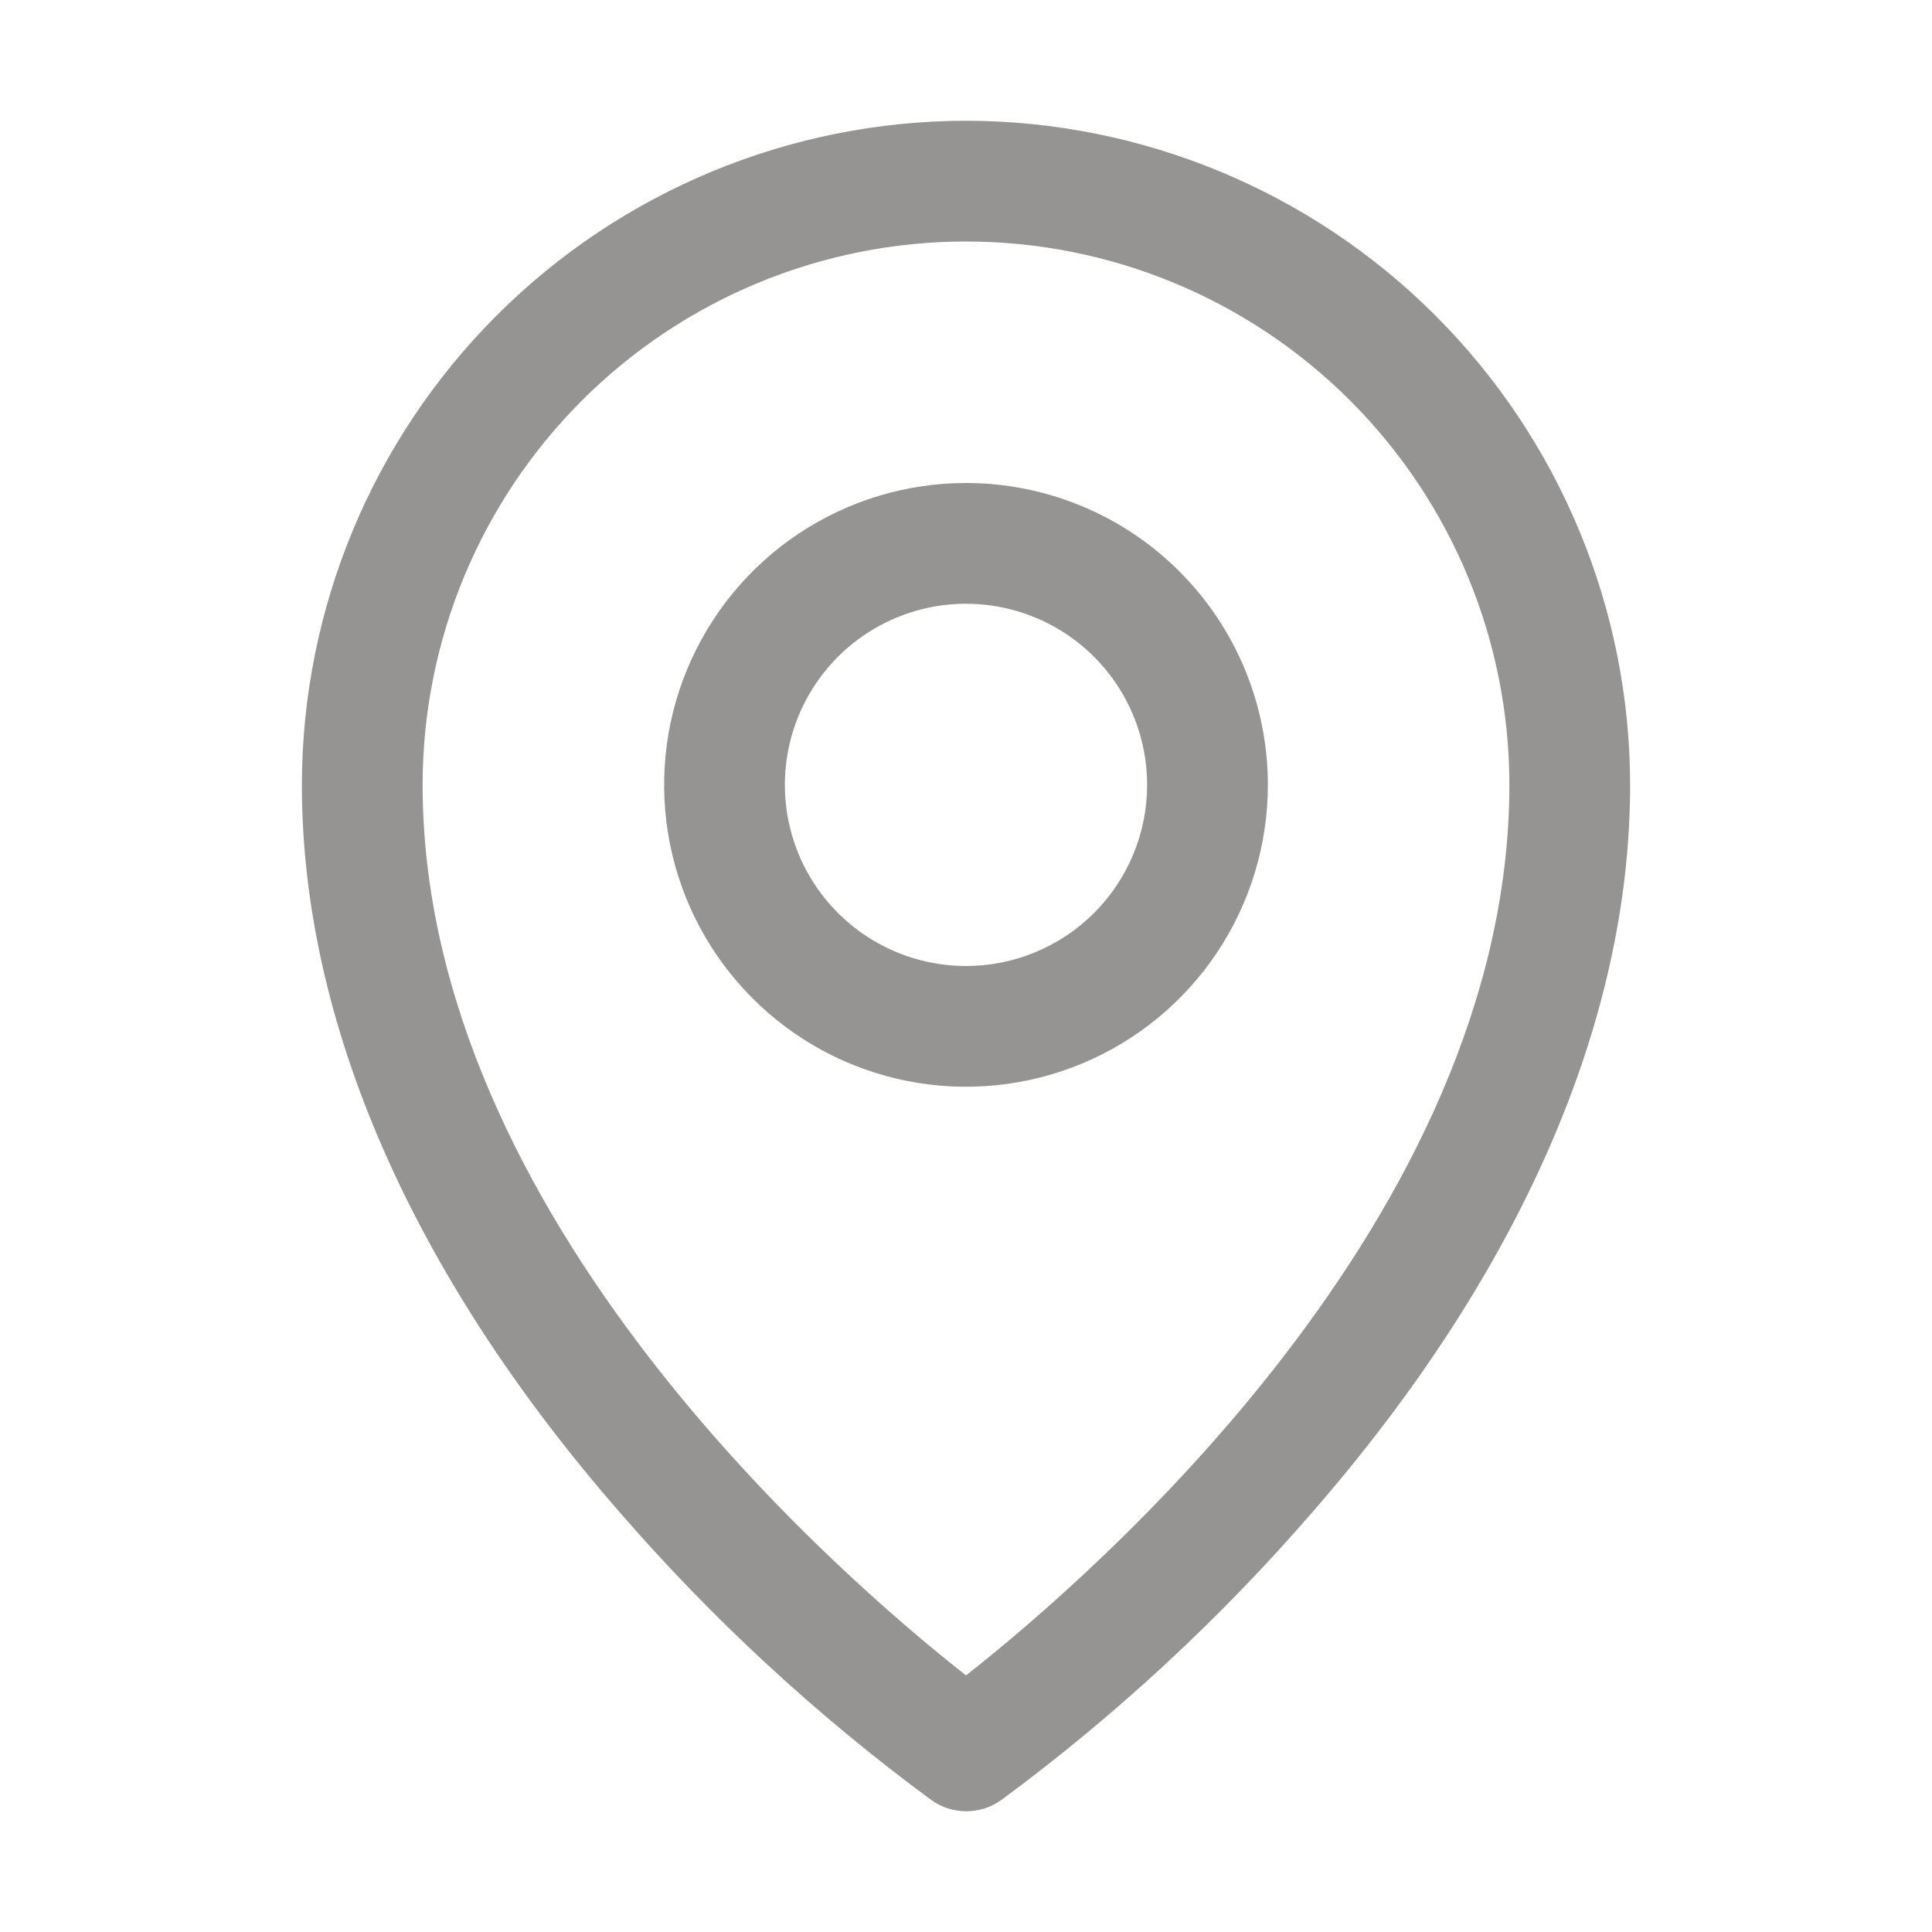
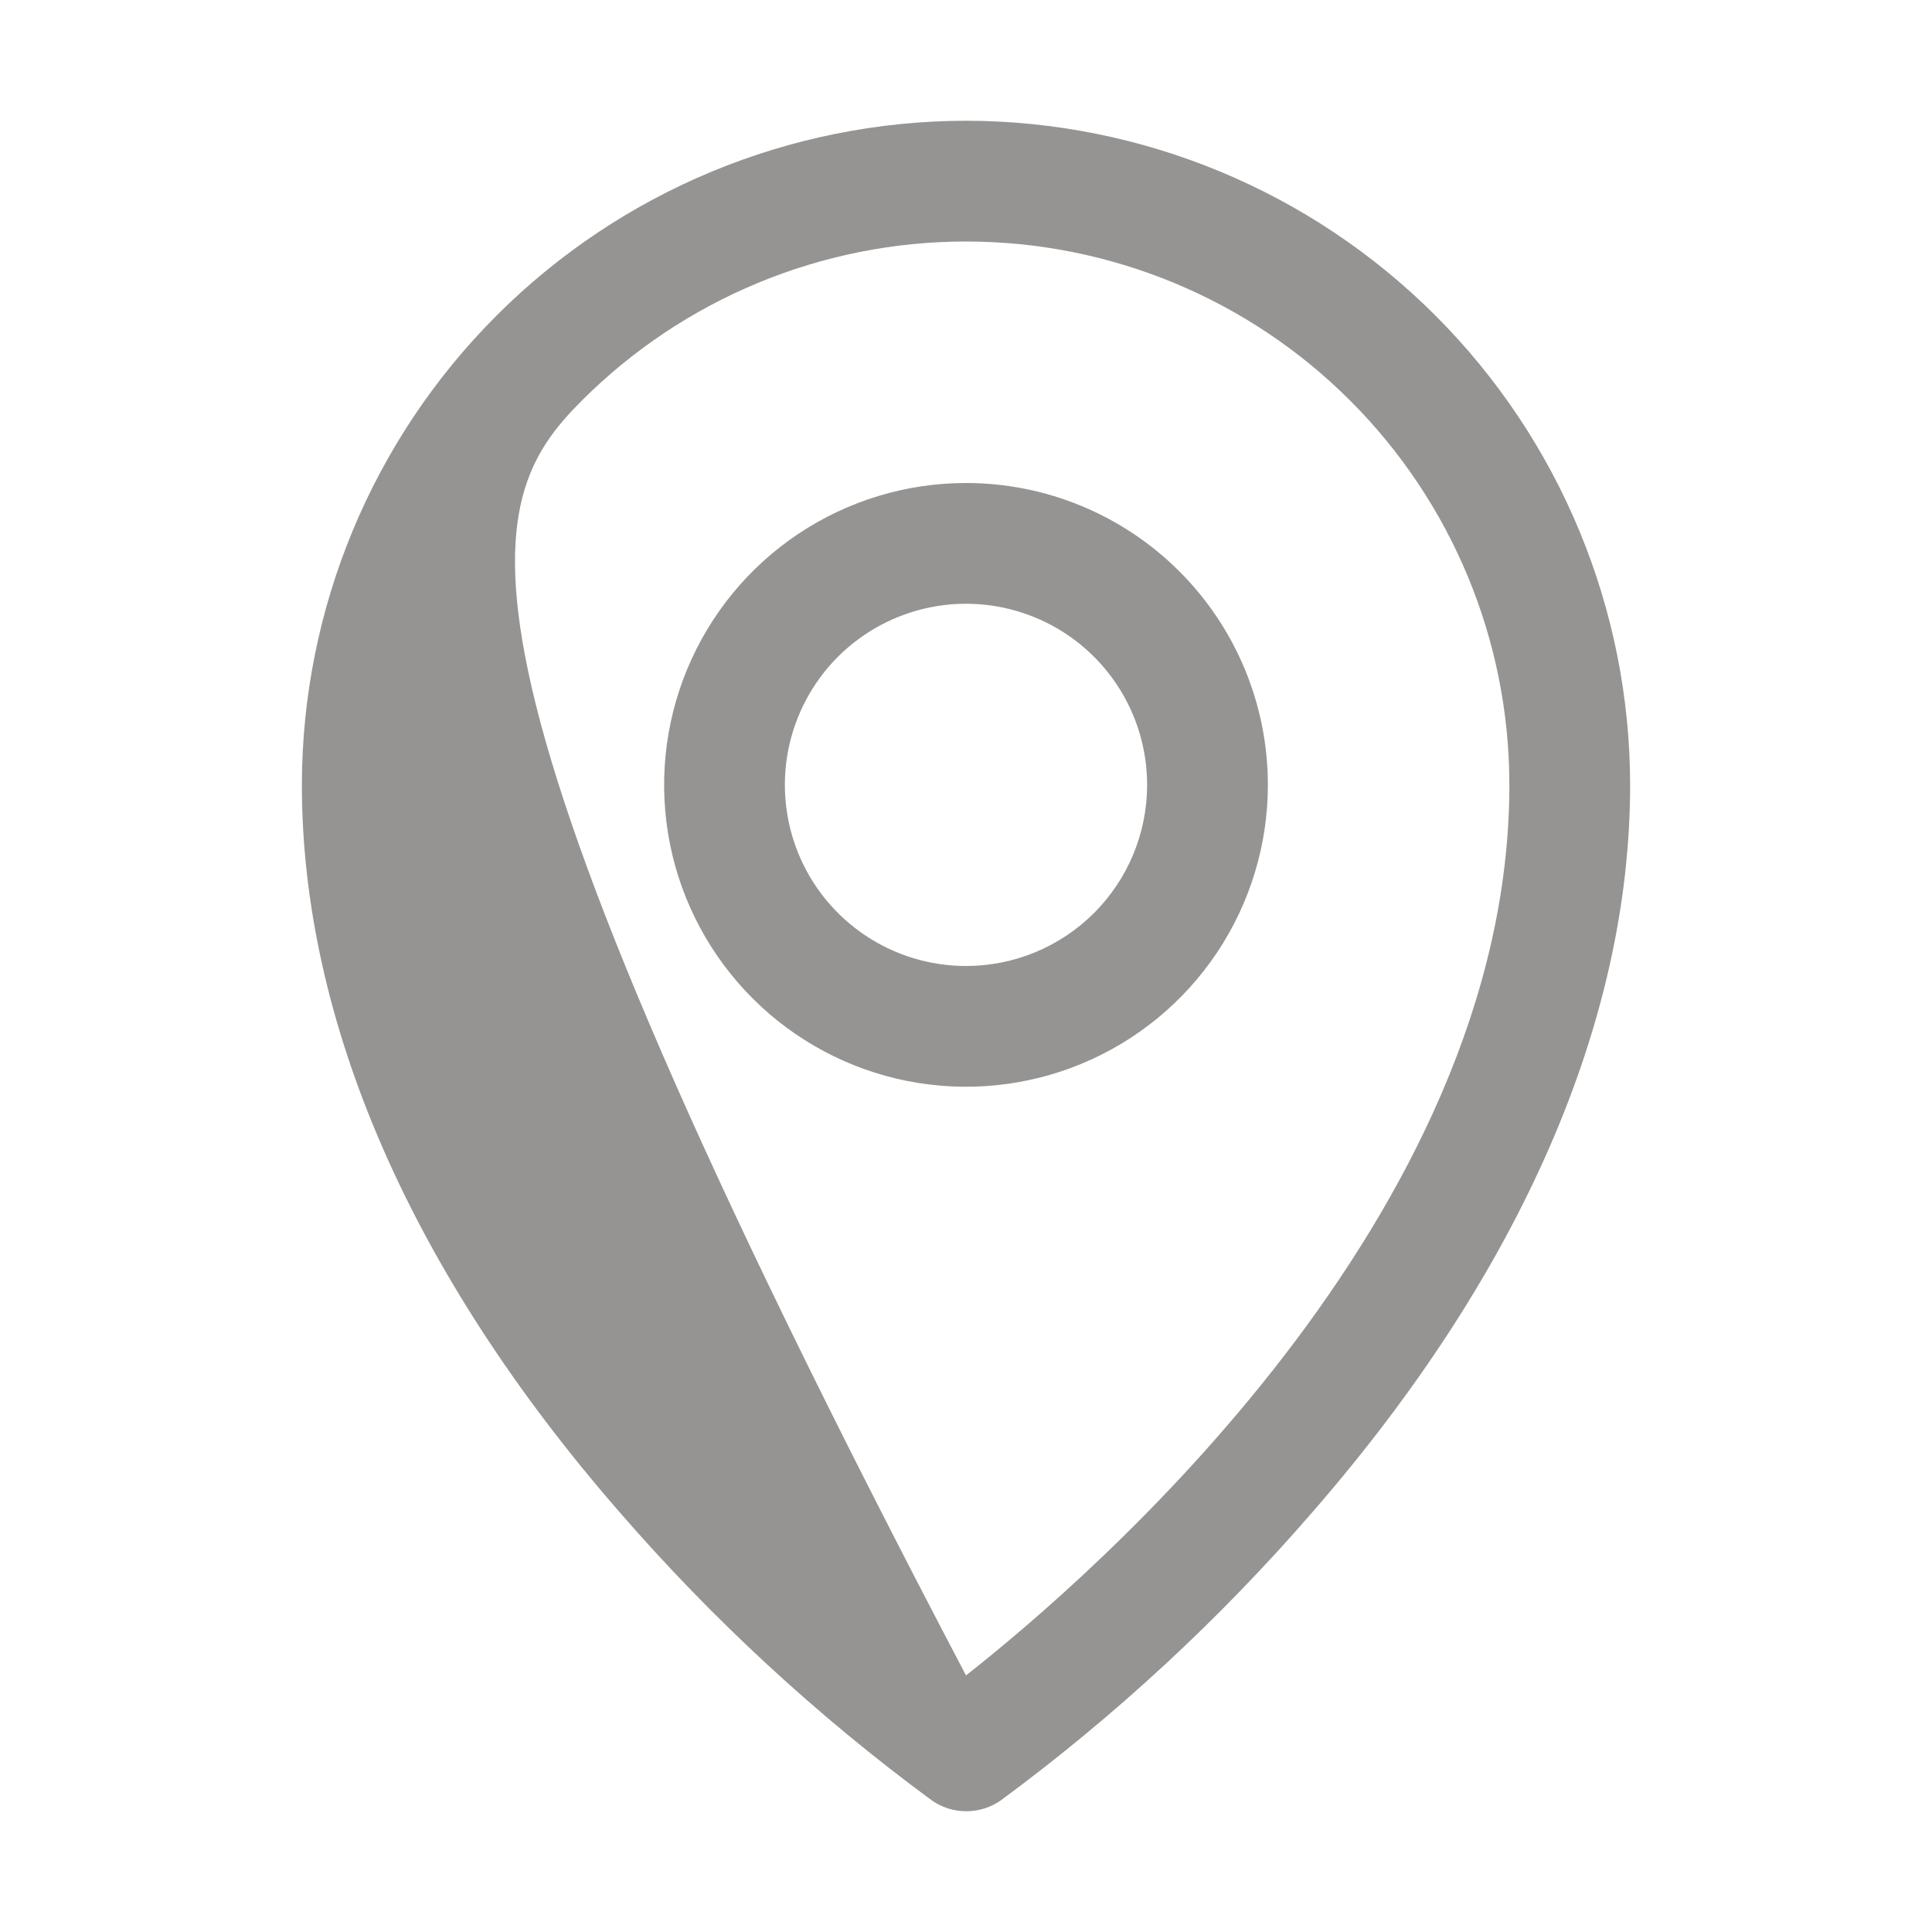
<svg xmlns="http://www.w3.org/2000/svg" width="40" height="40" viewBox="0 0 40 40" fill="none">
-   <path d="M20 10C18.764 10 17.555 10.367 16.528 11.053C15.5 11.74 14.699 12.716 14.226 13.858C13.753 15 13.629 16.257 13.87 17.469C14.111 18.682 14.707 19.795 15.581 20.669C16.455 21.544 17.568 22.139 18.781 22.38C19.993 22.621 21.25 22.497 22.392 22.024C23.534 21.551 24.51 20.75 25.197 19.722C25.883 18.695 26.25 17.486 26.25 16.25C26.25 14.592 25.591 13.003 24.419 11.831C23.247 10.659 21.658 10 20 10ZM20 20C19.258 20 18.533 19.78 17.917 19.368C17.3 18.956 16.819 18.37 16.535 17.685C16.252 17 16.177 16.246 16.322 15.518C16.467 14.791 16.824 14.123 17.348 13.598C17.873 13.074 18.541 12.717 19.268 12.572C19.996 12.427 20.75 12.502 21.435 12.786C22.12 13.069 22.706 13.55 23.118 14.167C23.53 14.783 23.75 15.508 23.75 16.25C23.75 17.245 23.355 18.198 22.652 18.902C21.948 19.605 20.995 20 20 20ZM20 2.5C16.355 2.504 12.86 3.954 10.282 6.532C7.704 9.11 6.254 12.604 6.25 16.25C6.25 21.156 8.517 26.356 12.812 31.289C14.742 33.518 16.915 35.525 19.289 37.273C19.499 37.421 19.75 37.5 20.006 37.5C20.263 37.5 20.513 37.421 20.723 37.273C23.093 35.525 25.261 33.517 27.188 31.289C31.477 26.356 33.75 21.156 33.75 16.25C33.746 12.604 32.296 9.11 29.718 6.532C27.14 3.954 23.645 2.504 20 2.5ZM20 34.688C17.417 32.656 8.75 25.195 8.75 16.25C8.75 13.266 9.935 10.405 12.045 8.295C14.155 6.185 17.016 5 20 5C22.984 5 25.845 6.185 27.955 8.295C30.065 10.405 31.25 13.266 31.25 16.25C31.25 25.192 22.583 32.656 20 34.688Z" fill="#969492" />
+   <path d="M20 10C18.764 10 17.555 10.367 16.528 11.053C15.5 11.74 14.699 12.716 14.226 13.858C13.753 15 13.629 16.257 13.87 17.469C14.111 18.682 14.707 19.795 15.581 20.669C16.455 21.544 17.568 22.139 18.781 22.38C19.993 22.621 21.25 22.497 22.392 22.024C23.534 21.551 24.51 20.75 25.197 19.722C25.883 18.695 26.25 17.486 26.25 16.25C26.25 14.592 25.591 13.003 24.419 11.831C23.247 10.659 21.658 10 20 10ZM20 20C19.258 20 18.533 19.78 17.917 19.368C17.3 18.956 16.819 18.37 16.535 17.685C16.252 17 16.177 16.246 16.322 15.518C16.467 14.791 16.824 14.123 17.348 13.598C17.873 13.074 18.541 12.717 19.268 12.572C19.996 12.427 20.75 12.502 21.435 12.786C22.12 13.069 22.706 13.55 23.118 14.167C23.53 14.783 23.75 15.508 23.75 16.25C23.75 17.245 23.355 18.198 22.652 18.902C21.948 19.605 20.995 20 20 20ZM20 2.5C16.355 2.504 12.86 3.954 10.282 6.532C7.704 9.11 6.254 12.604 6.25 16.25C6.25 21.156 8.517 26.356 12.812 31.289C14.742 33.518 16.915 35.525 19.289 37.273C19.499 37.421 19.75 37.5 20.006 37.5C20.263 37.5 20.513 37.421 20.723 37.273C23.093 35.525 25.261 33.517 27.188 31.289C31.477 26.356 33.75 21.156 33.75 16.25C33.746 12.604 32.296 9.11 29.718 6.532C27.14 3.954 23.645 2.504 20 2.5ZM20 34.688C8.75 13.266 9.935 10.405 12.045 8.295C14.155 6.185 17.016 5 20 5C22.984 5 25.845 6.185 27.955 8.295C30.065 10.405 31.25 13.266 31.25 16.25C31.25 25.192 22.583 32.656 20 34.688Z" fill="#969492" />
</svg>